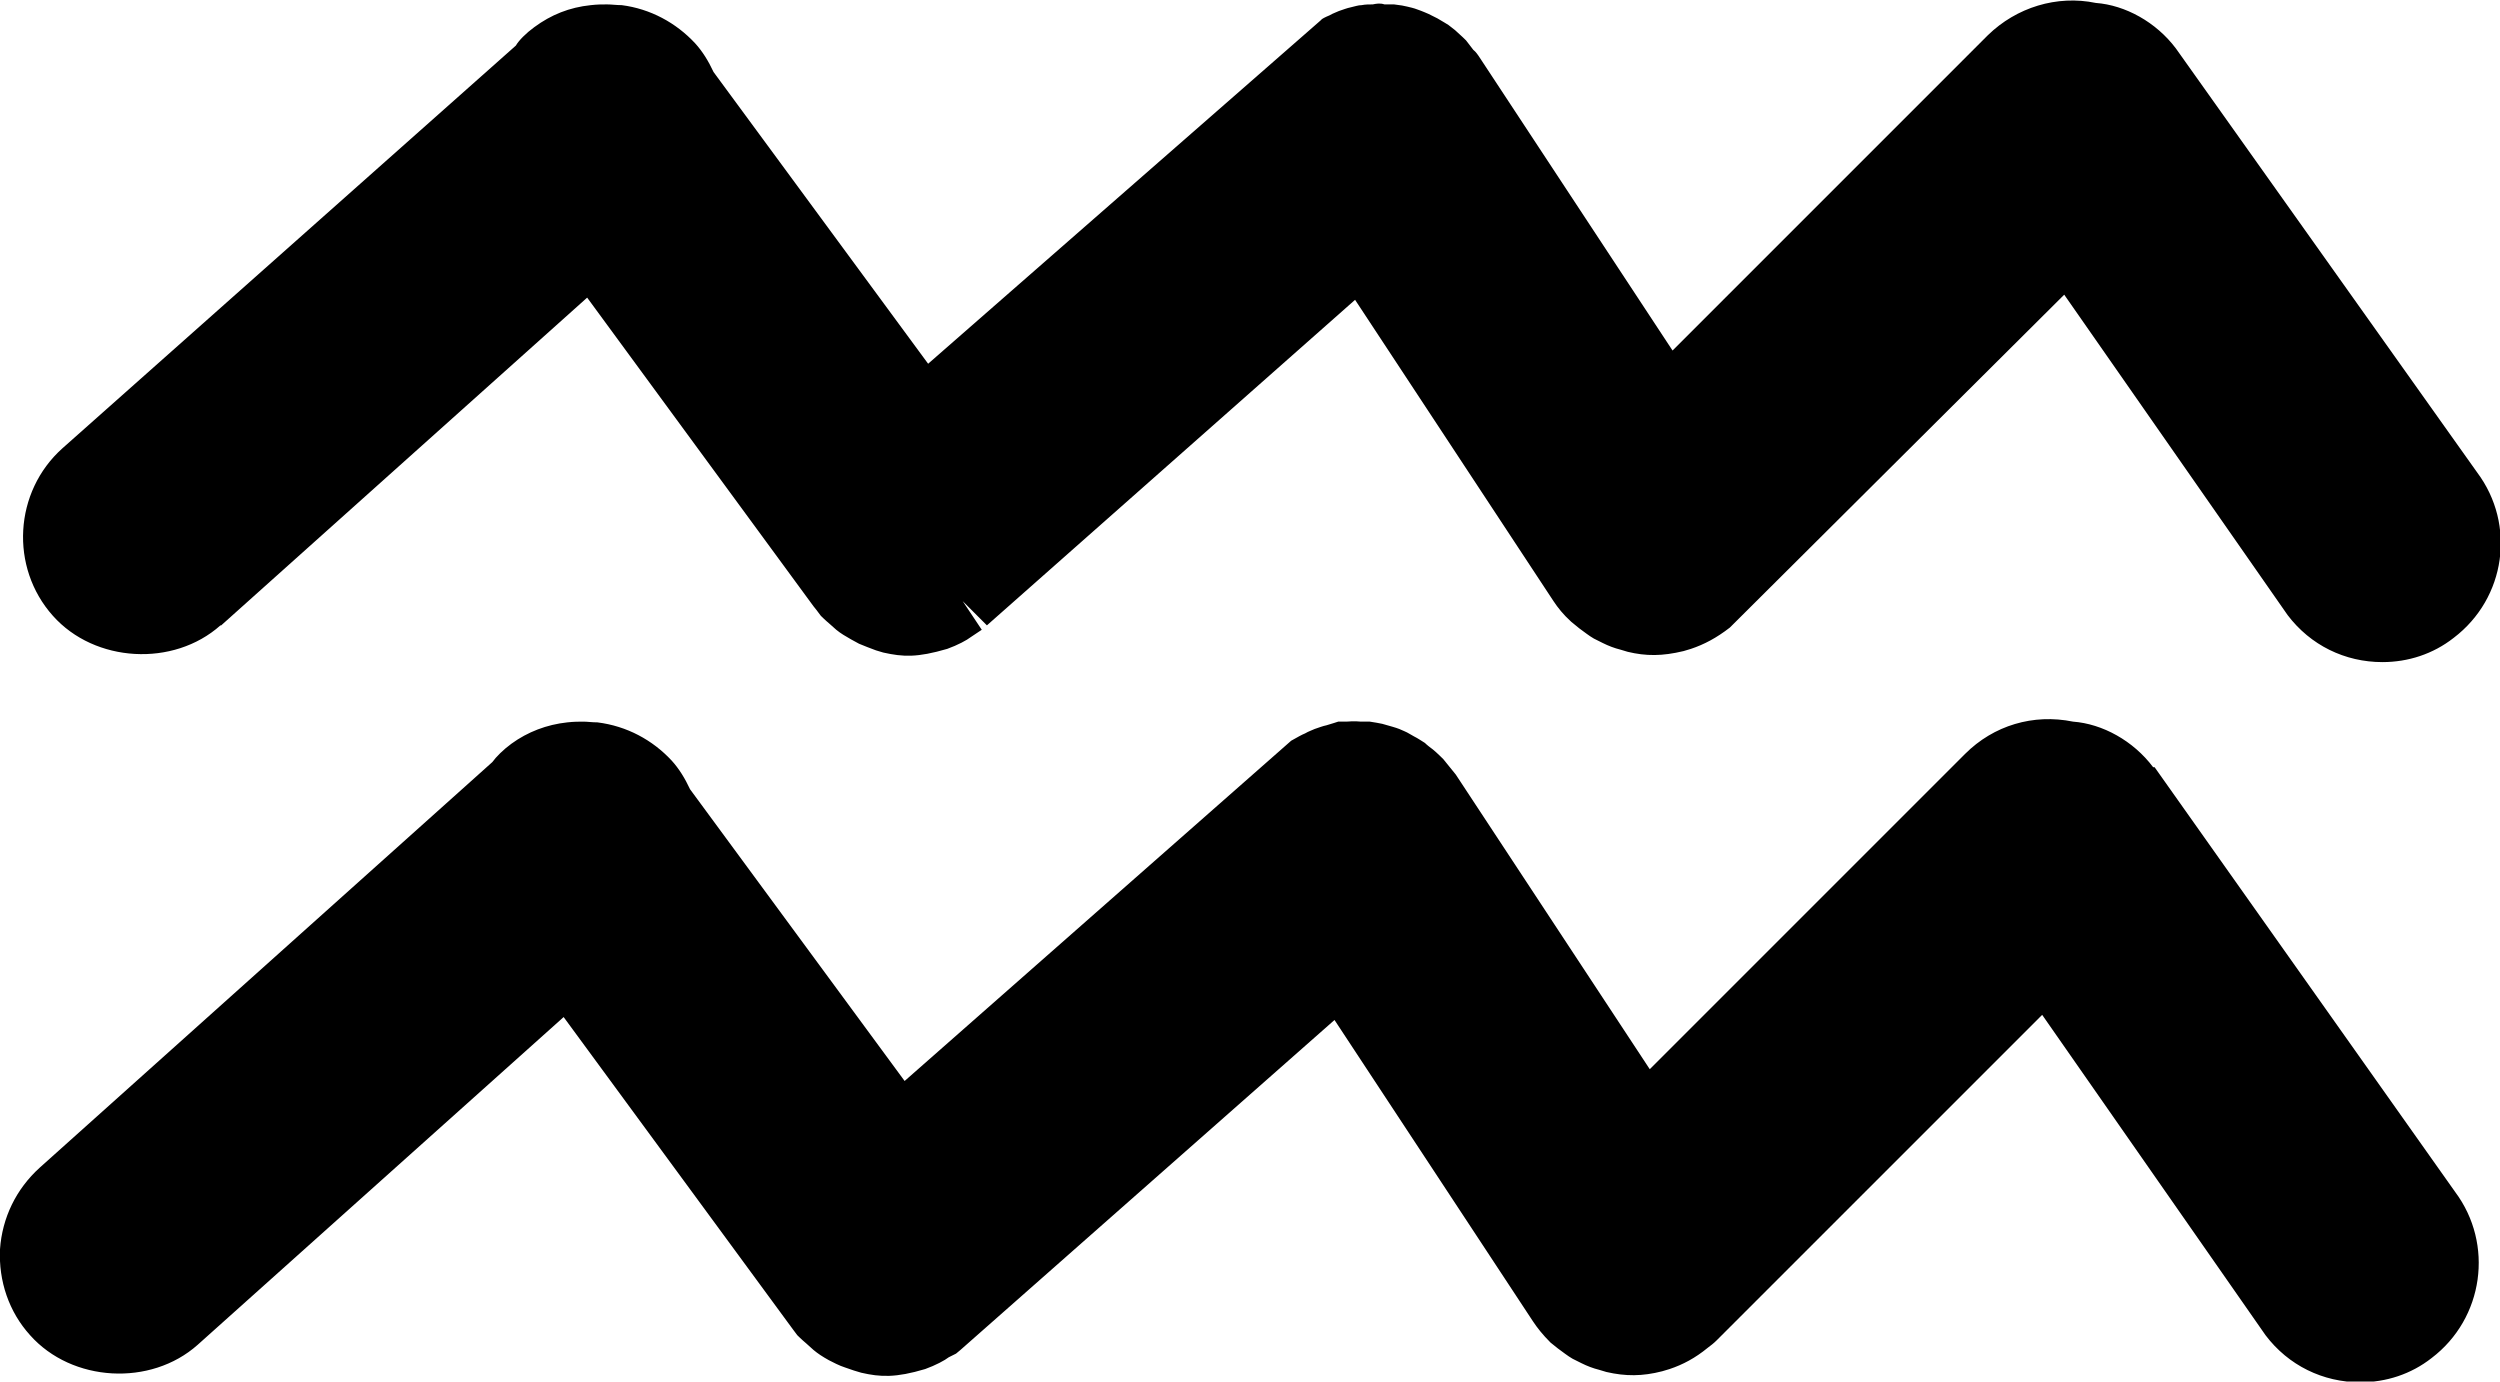
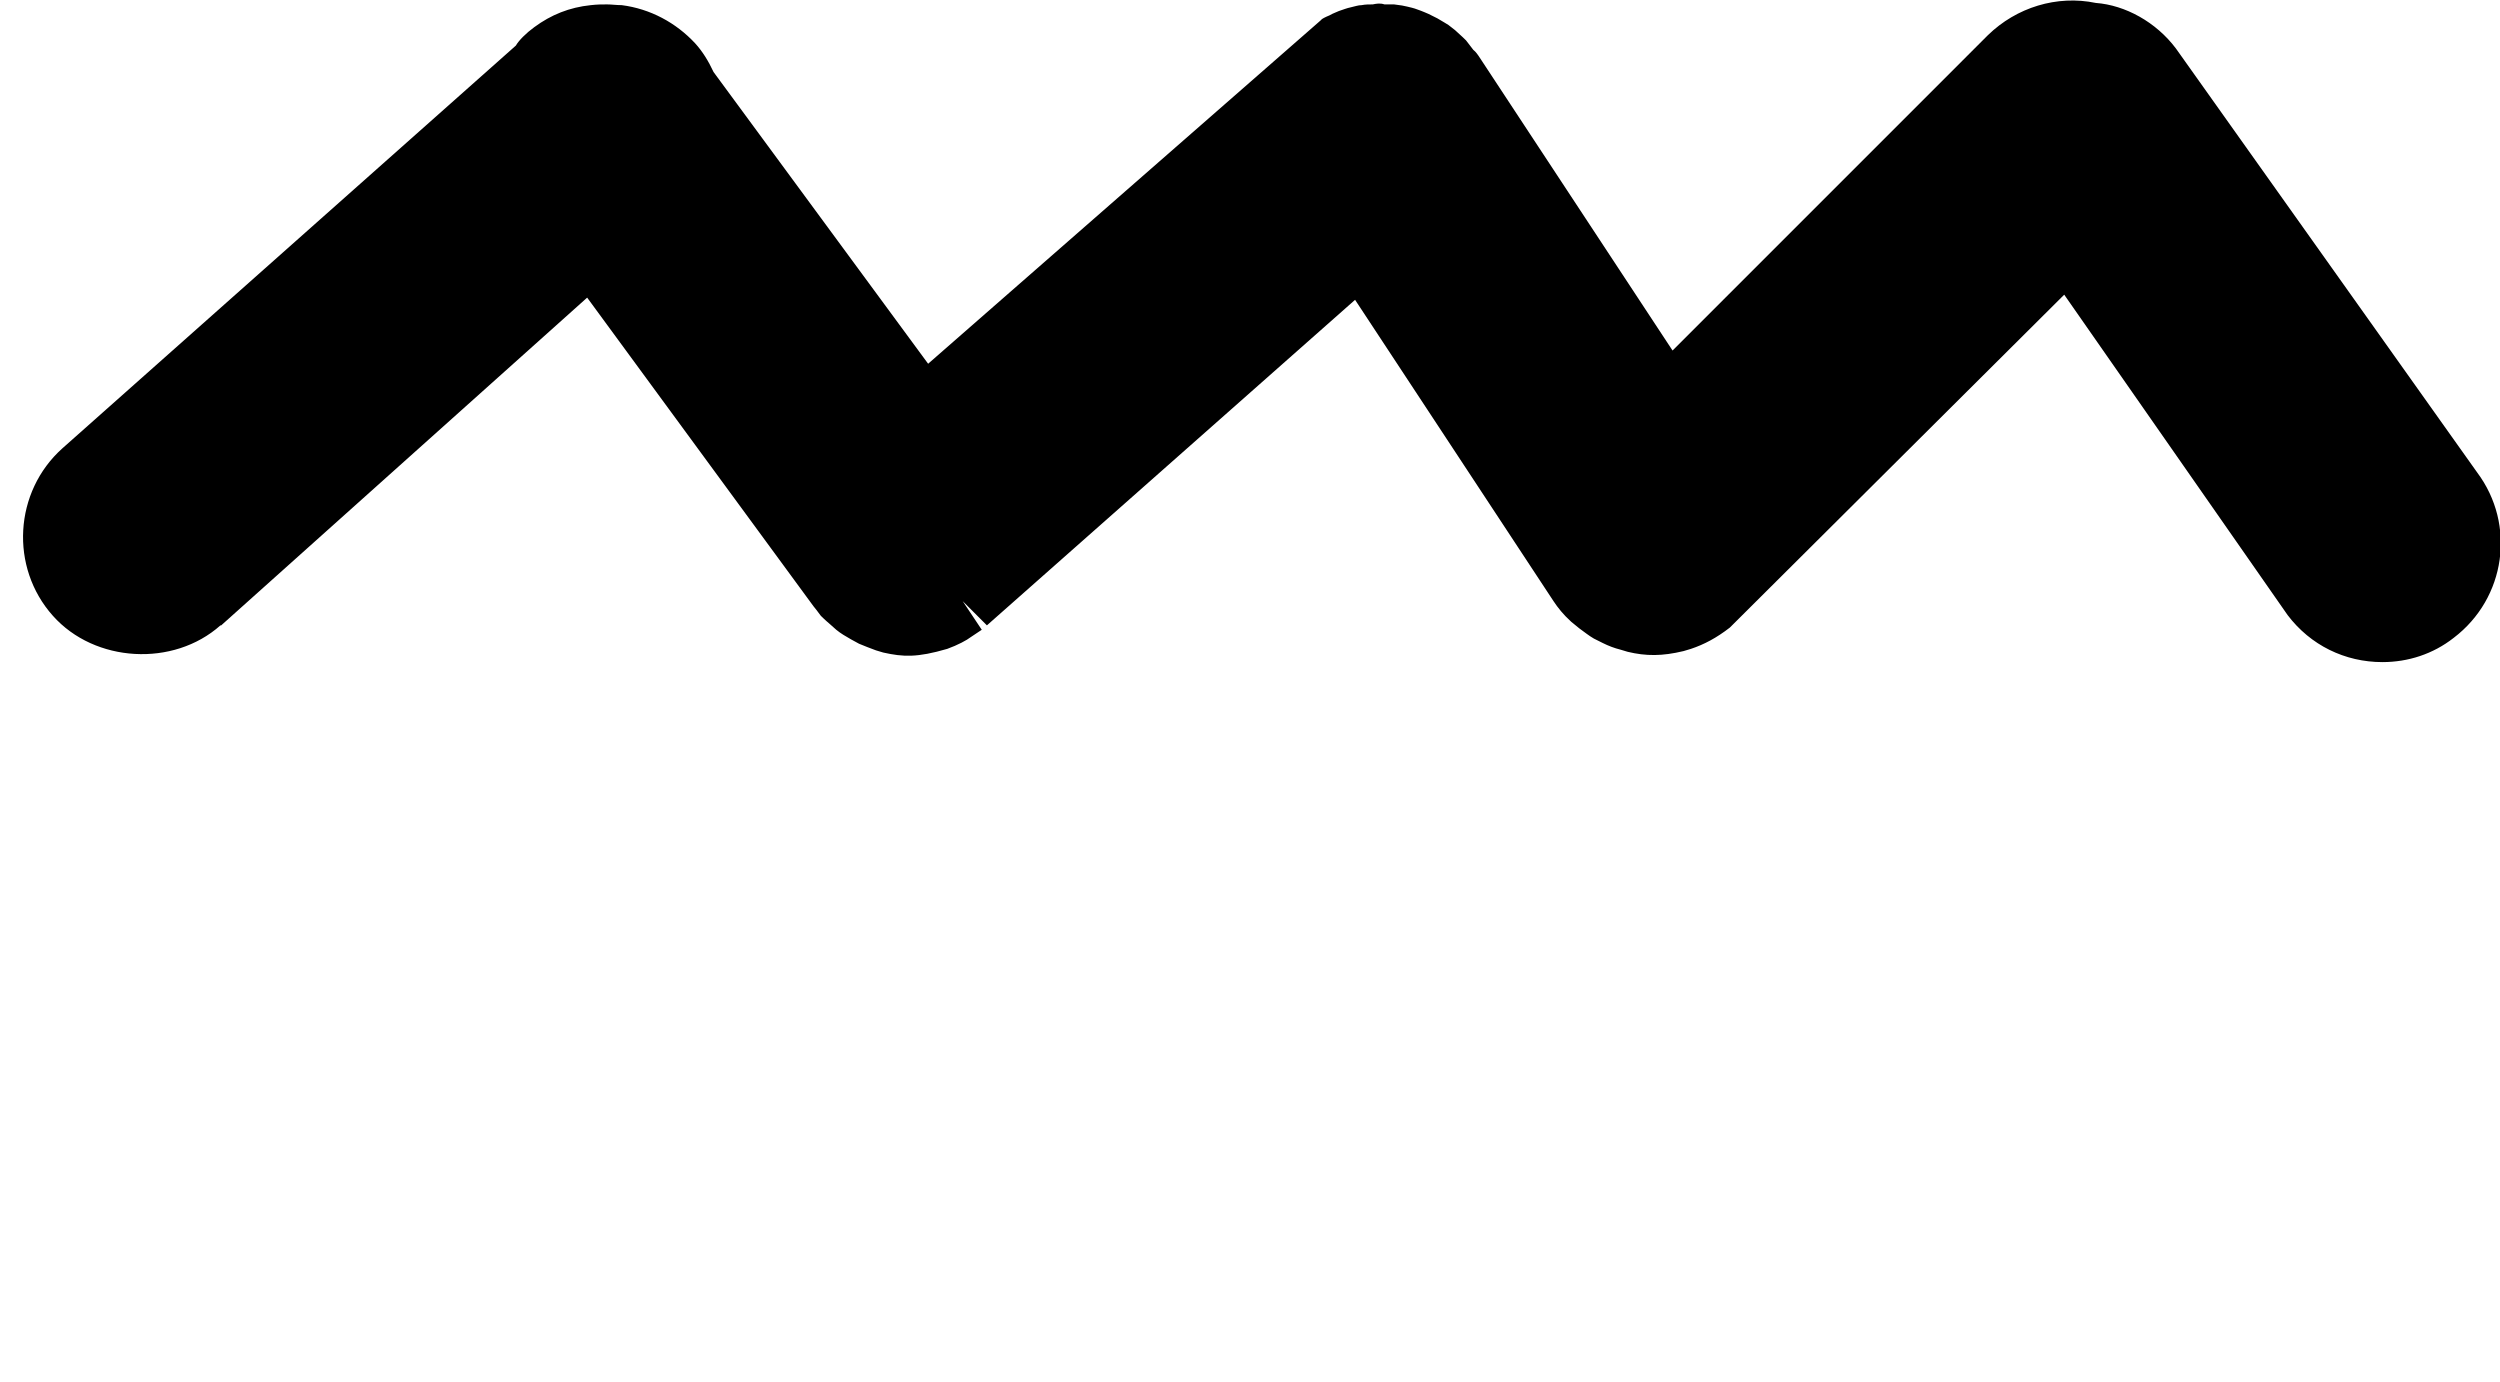
<svg xmlns="http://www.w3.org/2000/svg" viewBox="0 0 34.02 18.8" id="Calque_1">
  <defs>
    <style>.cls-1{fill:#000;stroke-width:0px;}</style>
  </defs>
  <path d="M3.01,8.51l4.98-4.46,3.08,4.2s.04.05.04.05c0,0,0,0,0,0l.06.08s.06.06.12.11l.09.08c.06.05.13.09.2.13l.11.06c.07.03.15.06.23.09l.1.03c.27.06.46.07.87-.05.14-.05.27-.12.32-.16l.15-.1-.26-.39.33.33,5.01-4.43,2.7,4.1c.06.09.13.18.24.28l.11.09c.07.05.13.1.2.14l.12.06c.08.04.16.07.24.09l.1.03c.25.06.47.06.76-.01l.1-.03c.18-.06.35-.15.53-.29l4.55-4.53,3.04,4.36c.31.41.78.64,1.29.64.35,0,.69-.11.97-.33.71-.54.85-1.54.32-2.25L29.61.66c-.27-.36-.69-.59-1.09-.62-.53-.11-1.08.06-1.47.44l-4.29,4.29-2.64-4.01s-.04-.06-.07-.08l-.1-.13s-.07-.07-.15-.14l-.09-.07s-.08-.05-.15-.09l-.12-.06s-.09-.04-.15-.06c-.05-.02-.1-.03-.14-.04-.04-.01-.09-.02-.18-.03h-.13c-.06-.02-.11-.01-.16,0-.05,0-.1,0-.15.01-.05,0-.1.02-.15.03-.05.01-.1.03-.16.05-.04.02-.08.03-.13.06-.05.02-.11.05-.11.06l-5.35,4.68-2.92-3.97c-.07-.15-.15-.28-.25-.39-.26-.28-.61-.47-1-.52-.07,0-.14-.01-.2-.01h0c-.07,0-.13,0-.22.01-.29.03-.54.13-.77.3-.11.08-.21.18-.25.25L.85,6.1c-.66.59-.72,1.62-.13,2.28.57.64,1.64.7,2.28.13ZM11.48,8.04s0,0,0,0h0s0,0,0,0ZM19.52.77h0s0,0,0,0h0ZM19.02.52h0,0s0,0,0,0ZM18.38.56h0Z" class="cls-1" />
-   <path d="M29.3,10.44c-.27-.36-.69-.59-1.09-.62-.54-.11-1.08.05-1.47.44l-4.29,4.29-2.64-4.01-.17-.21s-.09-.09-.14-.13c-.04-.03-.08-.06-.11-.09-.05-.03-.09-.06-.15-.09-.04-.02-.08-.05-.13-.07-.04-.02-.09-.04-.16-.06l-.14-.04c-.05-.01-.1-.02-.17-.03h-.12s-.09-.01-.2,0h-.11s-.09.03-.16.05c-.05.01-.1.03-.16.05-.04.02-.08.03-.13.06-.05.02-.1.05-.19.1l-5.26,4.63-2.92-3.97c-.07-.15-.15-.28-.25-.39-.26-.28-.61-.47-1.01-.52-.07,0-.14-.01-.19-.01-.06,0-.13,0-.22.01-.28.03-.54.13-.76.29-.11.08-.21.18-.26.25L.54,15.89c-.32.29-.51.68-.54,1.11-.02.43.12.85.41,1.17.57.64,1.64.7,2.28.13l4.98-4.46,3.12,4.25.06.08s.06.06.12.11l.1.09c.06.05.12.09.21.14l.1.05c.08.04.16.06.24.09l.1.03c.26.06.47.07.87-.05.14-.05.27-.12.32-.16l.1-.05s.06-.05.06-.05c0,0,0,0,0,0l5.09-4.49,2.7,4.1c.06.09.13.18.24.29l.1.08c.07.05.13.1.2.14l.12.06c.08.04.16.07.24.09l.1.03c.26.06.49.06.76-.01l.1-.03c.18-.06.35-.15.52-.29.04-.03.08-.06.12-.1l4.43-4.43,3.04,4.36c.31.41.78.64,1.29.64.35,0,.69-.11.97-.33.71-.54.85-1.55.32-2.26l-4.09-5.78ZM18.49,10.28h0s0,0,0,0ZM18.28,10.29h0s0,0,0,0ZM18.07,10.35h0s0,0,0,0h0ZM17.86,10.45h0s0,0,0,0Z" class="cls-1" />
</svg>